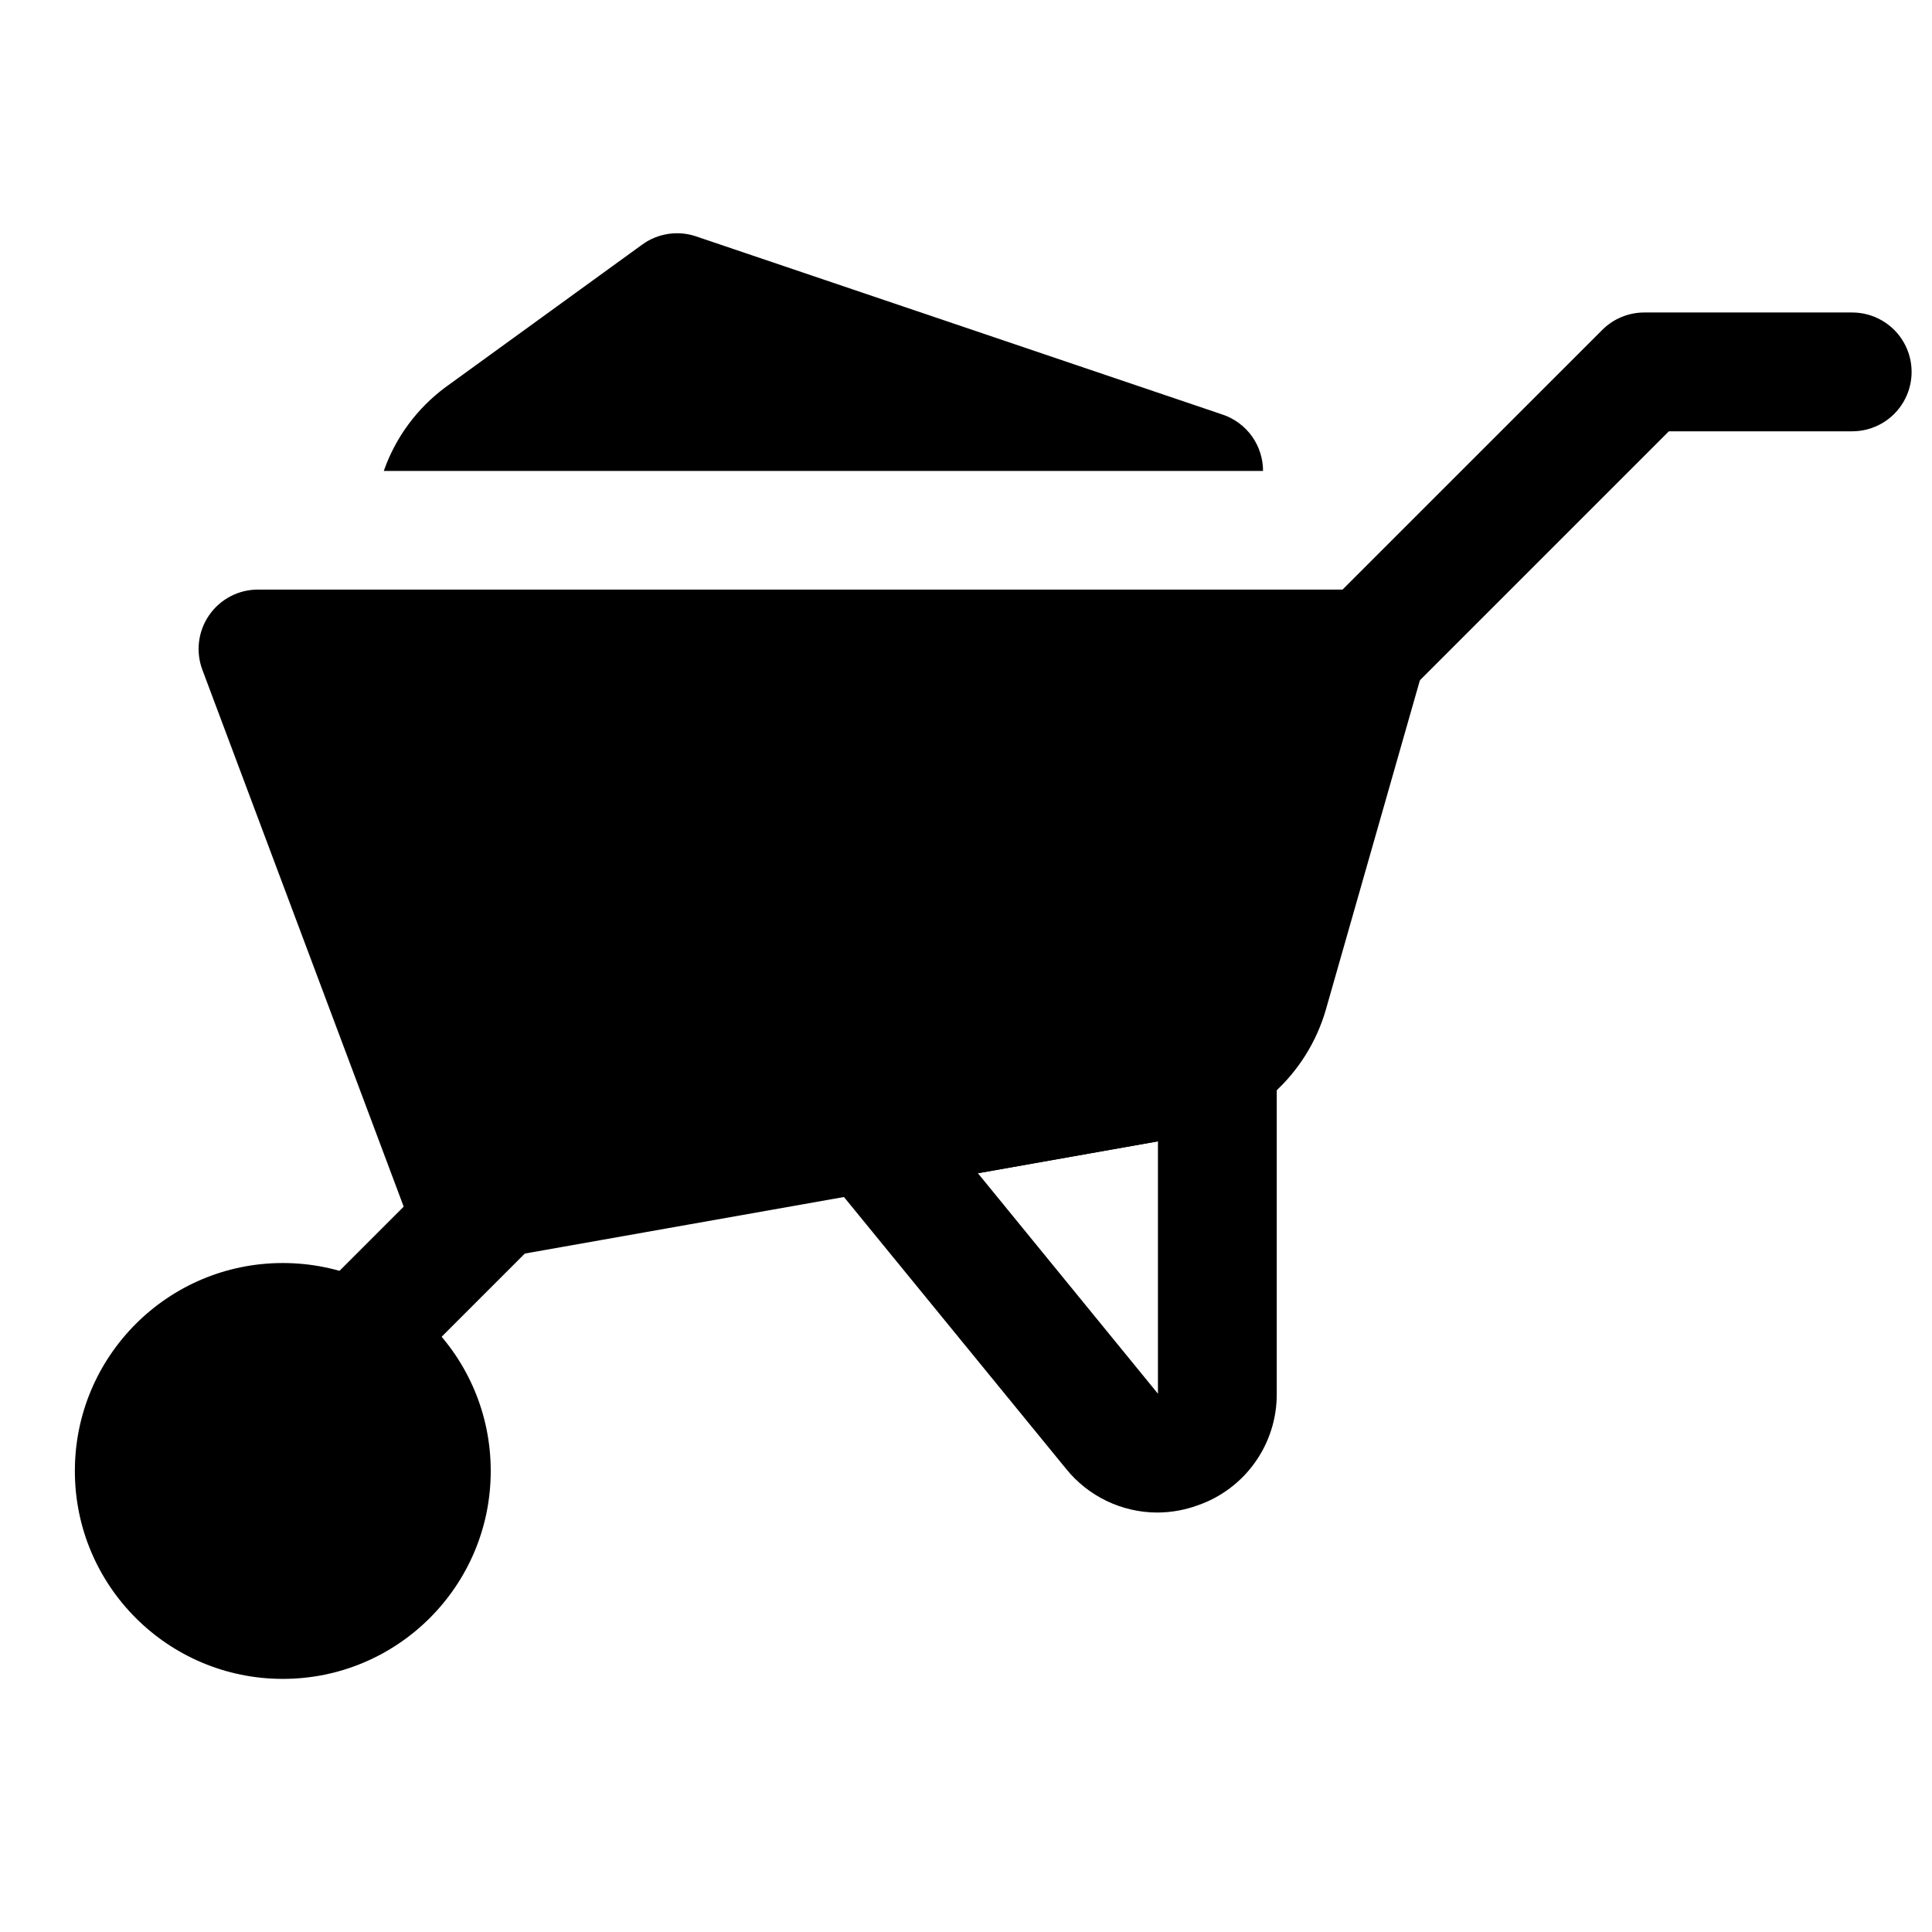
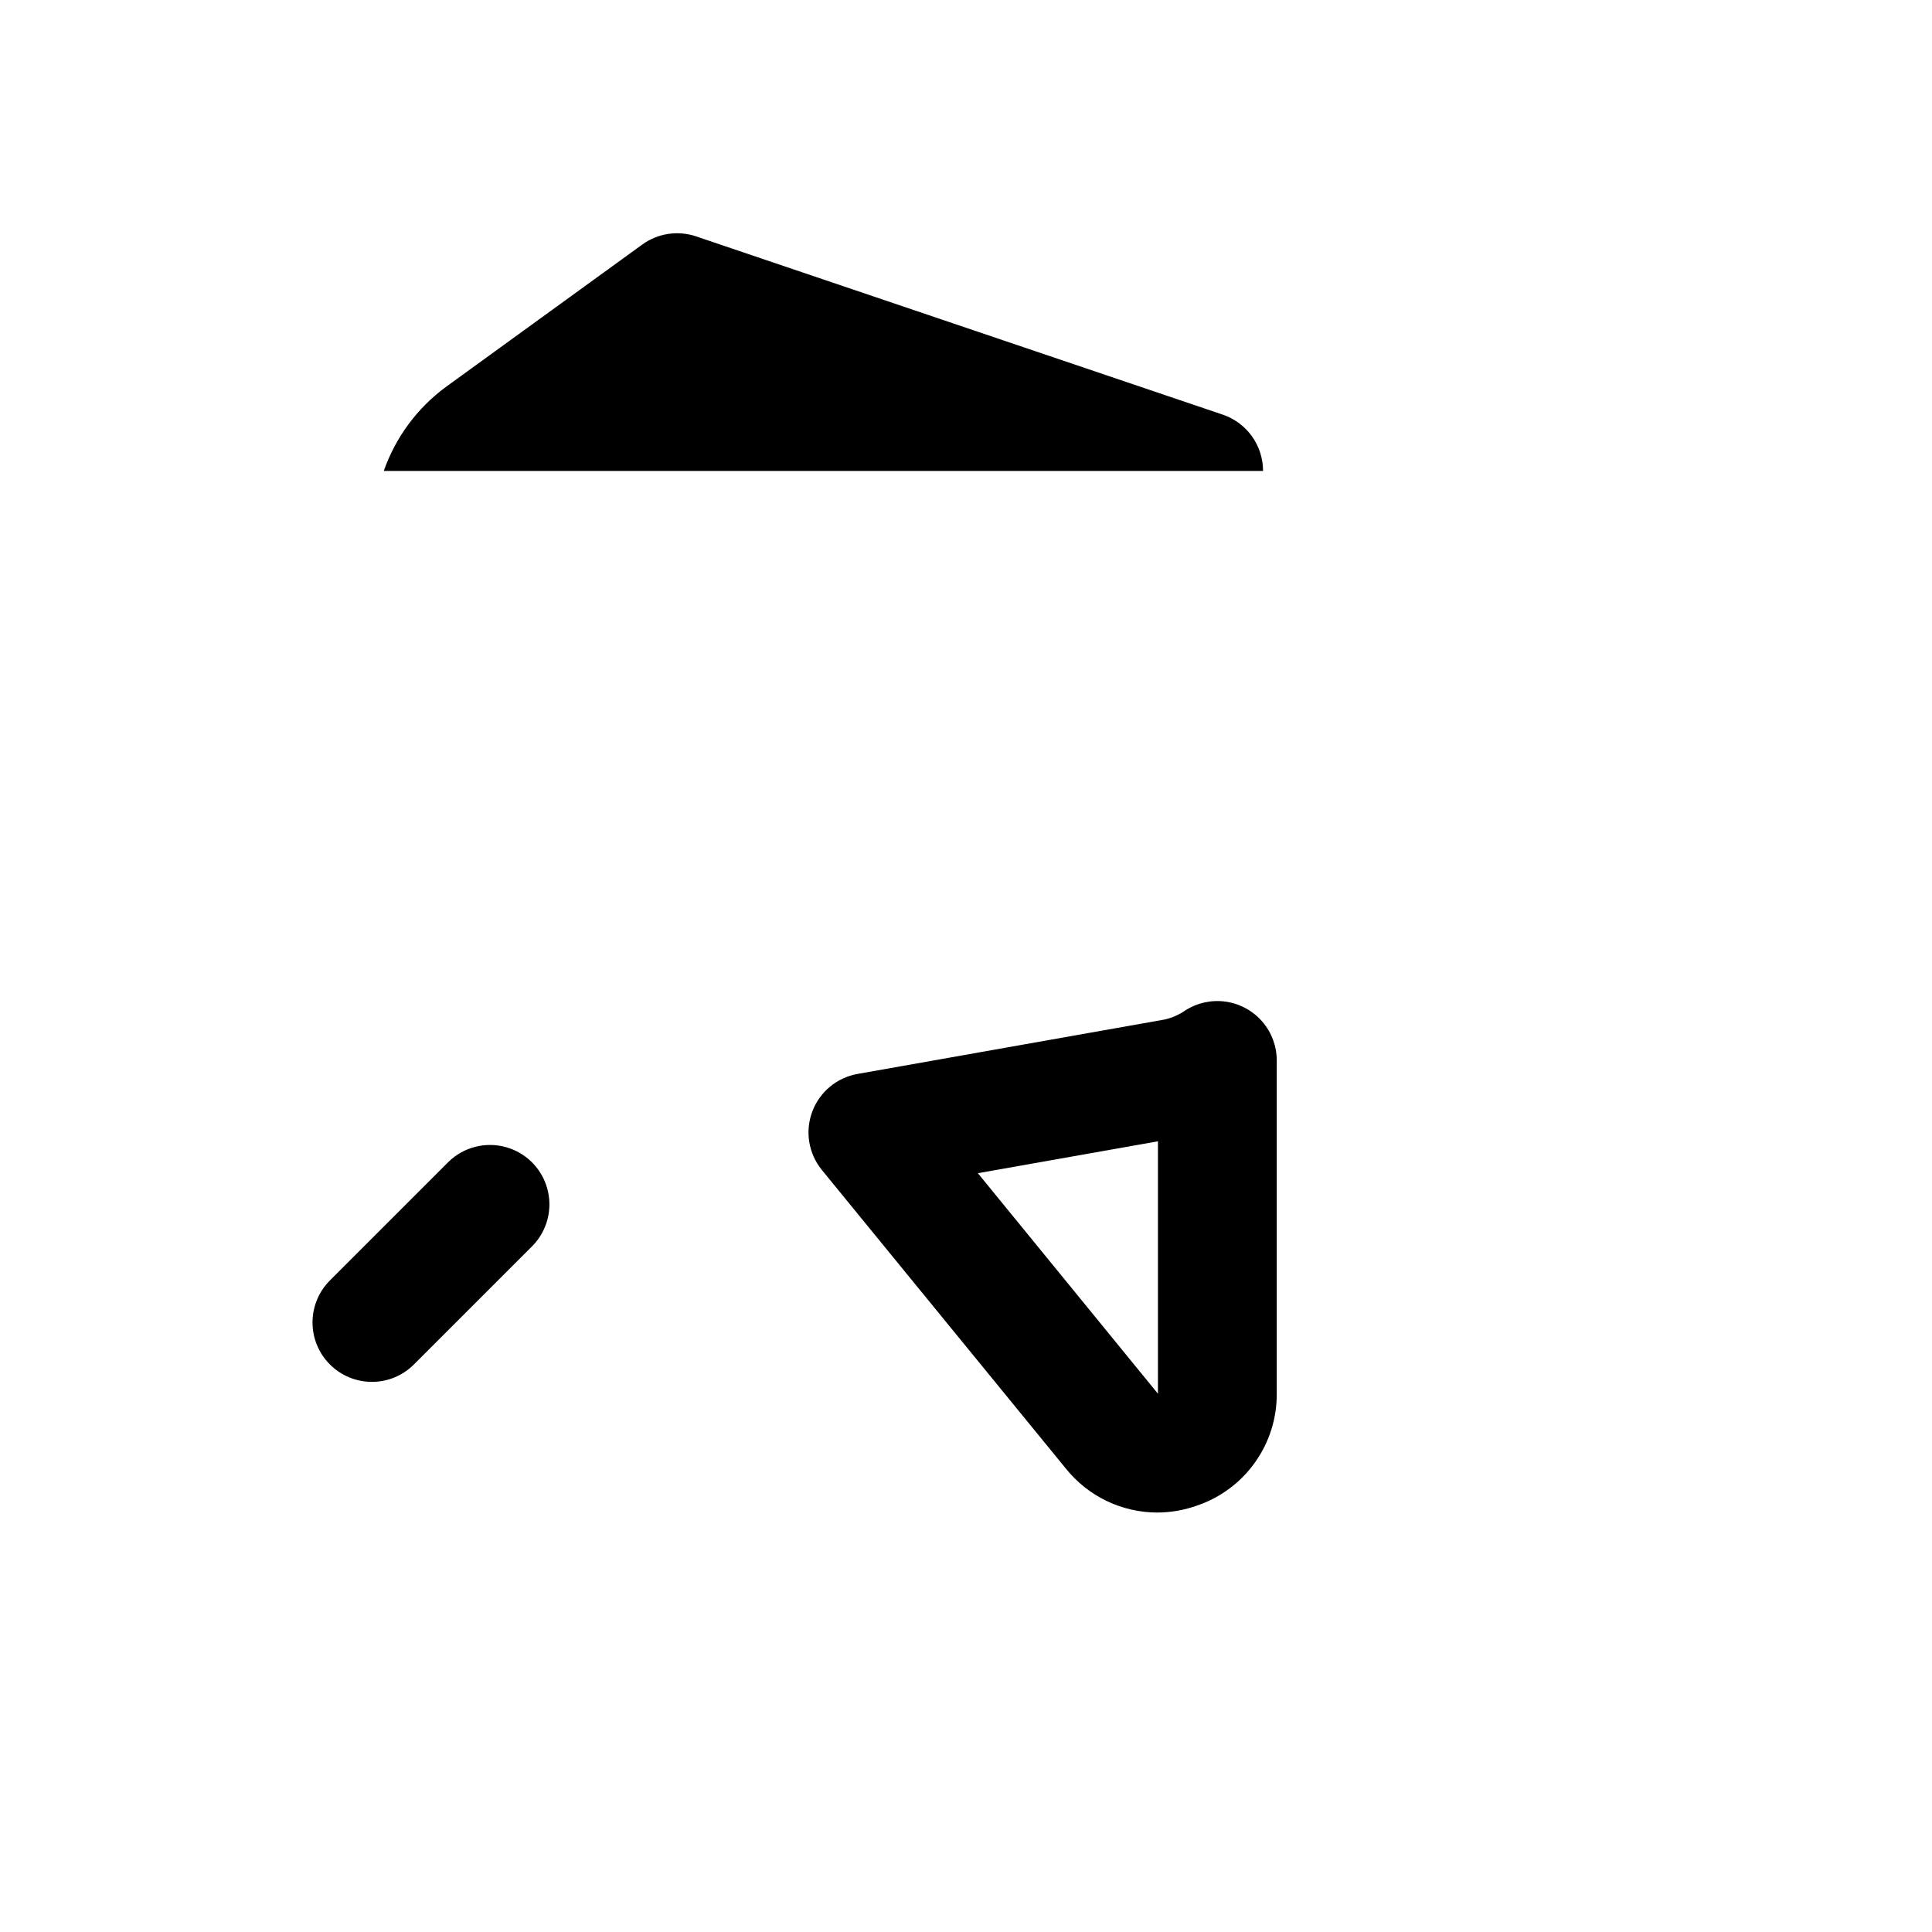
<svg xmlns="http://www.w3.org/2000/svg" fill="#000000" width="800px" height="800px" version="1.1" viewBox="144 144 512 512">
  <g>
-     <path d="m518.84 306.54c-2.977-3.965-7.641-6.297-12.598-6.297h-293.86c-5.164-0.004-10 2.523-12.945 6.769-2.945 4.246-3.617 9.664-1.805 14.5l55.105 146.94c1.117 3.008 3.125 5.606 5.758 7.441 2.637 1.832 5.766 2.82 8.977 2.824 0.93 0 1.855-0.078 2.769-0.234l187.92-33.301c8.703-1.586 16.793-5.566 23.359-11.492 6.57-5.926 11.359-13.562 13.828-22.059l26.07-91.316h0.004c1.344-4.742 0.387-9.84-2.582-13.773z" />
-     <path d="m274.05 533.82c0 30.434-24.672 55.102-55.105 55.102s-55.105-24.668-55.105-55.102c0-30.434 24.672-55.105 55.105-55.105s55.105 24.672 55.105 55.105" />
-     <path d="m506.27 331.78c-4.18 0-8.188-1.656-11.145-4.613-2.953-2.953-4.613-6.961-4.609-11.141 0-4.18 1.664-8.188 4.625-11.137l73.477-73.465c2.953-2.953 6.957-4.609 11.133-4.613h55.105-0.004c5.625 0 10.824 3.004 13.637 7.875s2.812 10.871 0 15.742c-2.812 4.871-8.012 7.871-13.637 7.871h-48.586l-68.863 68.863v0.004c-2.953 2.953-6.957 4.609-11.133 4.613z" />
    <path d="m242.56 510.21c-4.176 0-8.18-1.66-11.133-4.613-2.949-2.953-4.609-6.957-4.609-11.129 0-4.176 1.66-8.18 4.609-11.133l31.488-31.488c4-3.863 9.738-5.328 15.102-3.859s9.551 5.66 11.02 11.02c1.473 5.363 0.004 11.102-3.859 15.102l-31.488 31.488c-2.949 2.953-6.953 4.613-11.129 4.613z" />
    <path d="m450.71 544.84c-9.414-0.012-18.316-4.285-24.215-11.617l-64.676-79.145v-0.004c-3.539-4.324-4.519-10.203-2.578-15.441 1.945-5.242 6.519-9.059 12.023-10.031l81.398-14.422c1.977-0.449 3.848-1.281 5.508-2.441 3.191-2.023 7-2.832 10.738-2.281 3.734 0.551 7.148 2.426 9.617 5.285s3.828 6.508 3.828 10.285v88.324c0.035 6.504-1.969 12.852-5.727 18.156-3.758 5.309-9.082 9.301-15.23 11.426-3.426 1.246-7.043 1.891-10.688 1.906zm-47.562-89.93 47.719 58.441v-66.895z" />
    <path d="m478.72 268.8c0-3.297-1.031-6.508-2.949-9.188-1.922-2.676-4.633-4.684-7.758-5.738l-139.54-47.23v-0.004c-4.832-1.629-10.152-0.82-14.277 2.176l-52.113 37.785c-7.559 5.594-13.262 13.324-16.375 22.199z" />
  </g>
</svg>